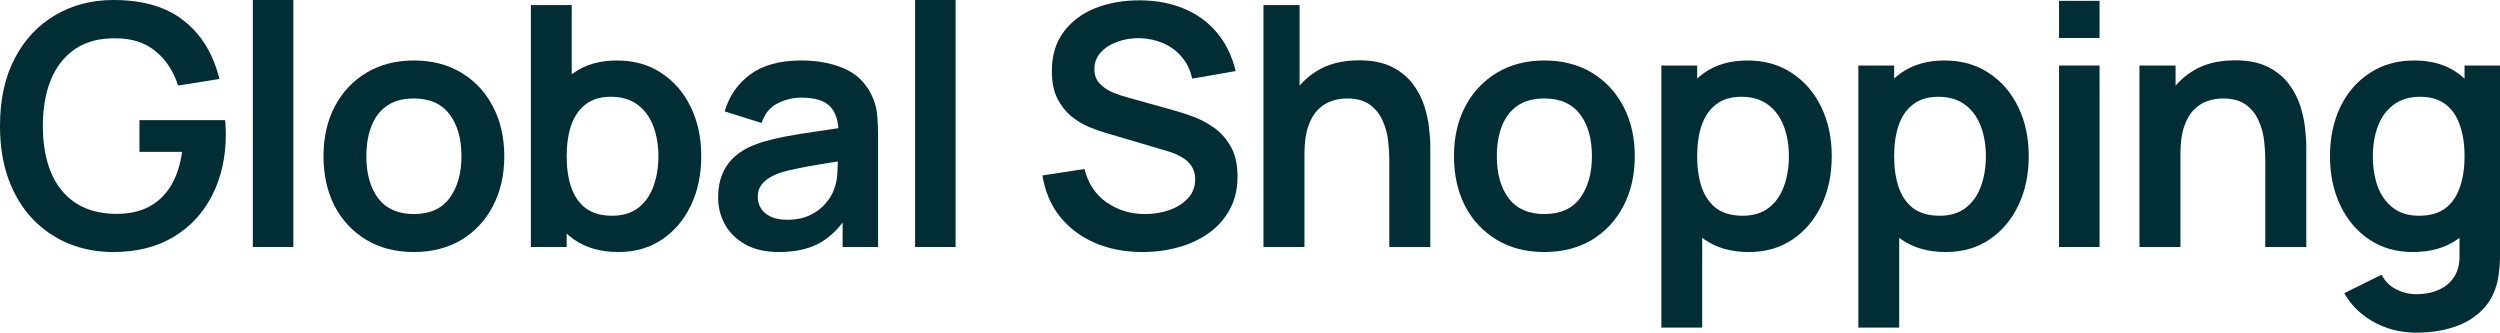
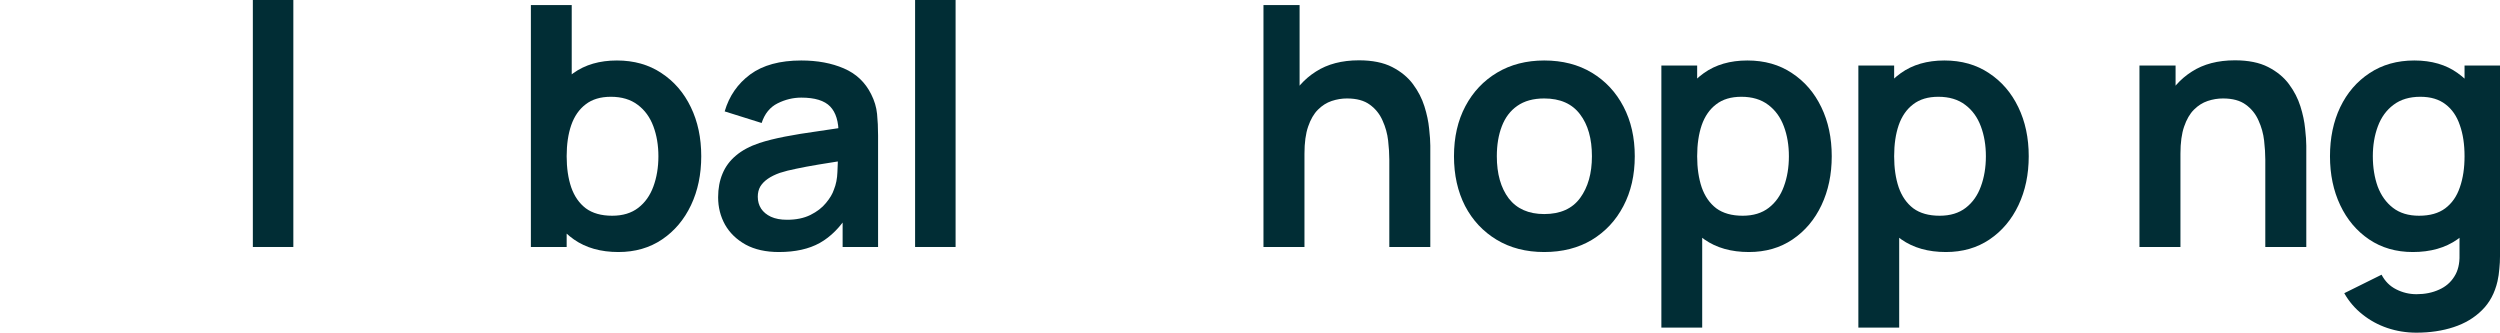
<svg xmlns="http://www.w3.org/2000/svg" viewBox="0 0 133.915 17.82" fill="none">
-   <path d="M6.066 13.5C5.226 13.5 4.437 13.353 3.699 13.059C2.967 12.759 2.322 12.321 1.764 11.745C1.212 11.169 0.78 10.464 0.468 9.63C0.156 8.79 0 7.83 0 6.75C0 5.334 0.264 4.125 0.792 3.123C1.32 2.115 2.043 1.344 2.961 0.81C3.879 0.27 4.914 0 6.066 0C7.662 0 8.925 0.372 9.855 1.116C10.791 1.854 11.424 2.892 11.754 4.23L9.54 4.581C9.294 3.813 8.892 3.201 8.334 2.745C7.776 2.283 7.065 2.052 6.201 2.052C5.331 2.04 4.608 2.229 4.032 2.619C3.456 3.009 3.021 3.558 2.727 4.266C2.439 4.974 2.295 5.802 2.295 6.75C2.295 7.698 2.439 8.523 2.727 9.225C3.015 9.921 3.447 10.464 4.023 10.854C4.605 11.244 5.331 11.445 6.201 11.457C6.855 11.463 7.428 11.346 7.92 11.106C8.412 10.86 8.814 10.491 9.126 9.999C9.438 9.501 9.648 8.88 9.756 8.136H7.47V6.435H12.06C12.072 6.531 12.081 6.672 12.087 6.858C12.093 7.044 12.096 7.155 12.096 7.191C12.096 8.415 11.853 9.504 11.367 10.458C10.887 11.406 10.197 12.15 9.297 12.69C8.397 13.23 7.32 13.5 6.066 13.5Z" fill="#012D35" />
  <path d="M13.544 13.23V0H15.713V13.23H13.544Z" fill="#012D35" />
-   <path d="M22.162 13.5C21.19 13.5 20.341 13.281 19.615 12.843C18.889 12.405 18.325 11.802 17.923 11.034C17.527 10.26 17.329 9.372 17.329 8.37C17.329 7.35 17.533 6.456 17.941 5.688C18.349 4.92 18.916 4.32 19.642 3.888C20.368 3.456 21.208 3.24 22.162 3.24C23.14 3.24 23.992 3.459 24.718 3.897C25.444 4.335 26.007 4.941 26.409 5.715C26.811 6.483 27.013 7.368 27.013 8.37C27.013 9.378 26.808 10.269 26.401 11.043C25.999 11.811 25.435 12.414 24.709 12.852C23.983 13.284 23.134 13.5 22.162 13.5ZM22.162 11.466C23.026 11.466 23.668 11.178 24.088 10.602C24.508 10.026 24.718 9.282 24.718 8.37C24.718 7.428 24.505 6.678 24.079 6.12C23.653 5.556 23.014 5.274 22.162 5.274C21.58 5.274 21.1 5.406 20.722 5.67C20.35 5.928 20.074 6.291 19.894 6.759C19.714 7.221 19.624 7.758 19.624 8.37C19.624 9.312 19.837 10.065 20.263 10.629C20.695 11.187 21.328 11.466 22.162 11.466Z" fill="#012D35" />
  <path d="M33.126 13.5C32.179 13.5 31.384 13.275 30.741 12.825C30.099 12.375 29.616 11.763 29.292 10.989C28.968 10.209 28.806 9.336 28.806 8.37C28.806 7.392 28.968 6.516 29.292 5.742C29.616 4.968 30.09 4.359 30.715 3.915C31.344 3.465 32.121 3.24 33.046 3.24C33.963 3.24 34.758 3.465 35.431 3.915C36.109 4.359 36.634 4.968 37.006 5.742C37.378 6.51 37.563 7.386 37.563 8.37C37.563 9.342 37.381 10.215 37.015 10.989C36.648 11.763 36.133 12.375 35.466 12.825C34.8 13.275 34.02 13.5 33.126 13.5ZM28.437 13.23V0.27H30.625V6.408H30.354V13.23H28.437ZM32.793 11.556C33.358 11.556 33.823 11.415 34.189 11.133C34.555 10.851 34.824 10.47 34.999 9.99C35.178 9.504 35.268 8.964 35.268 8.37C35.268 7.782 35.178 7.248 34.999 6.768C34.818 6.282 34.54 5.898 34.162 5.616C33.784 5.328 33.303 5.184 32.721 5.184C32.17 5.184 31.719 5.319 31.371 5.589C31.024 5.853 30.765 6.225 30.598 6.705C30.435 7.179 30.354 7.734 30.354 8.37C30.354 9 30.435 9.555 30.598 10.035C30.765 10.515 31.027 10.89 31.381 11.16C31.74 11.424 32.212 11.556 32.793 11.556Z" fill="#012D35" />
  <path d="M41.725 13.5C41.023 13.5 40.429 13.368 39.943 13.104C39.457 12.834 39.088 12.477 38.836 12.033C38.59 11.589 38.467 11.1 38.467 10.566C38.467 10.098 38.545 9.678 38.701 9.306C38.857 8.928 39.097 8.604 39.421 8.334C39.745 8.058 40.165 7.833 40.681 7.659C41.071 7.533 41.527 7.419 42.049 7.317C42.577 7.215 43.147 7.122 43.759 7.038C44.377 6.948 45.022 6.852 45.694 6.75L44.92 7.191C44.926 6.519 44.776 6.024 44.47 5.706C44.164 5.388 43.648 5.229 42.922 5.229C42.484 5.229 42.061 5.331 41.653 5.535C41.245 5.739 40.96 6.09 40.798 6.588L38.818 5.967C39.058 5.145 39.514 4.485 40.186 3.987C40.864 3.489 41.776 3.24 42.922 3.24C43.786 3.24 44.545 3.381 45.199 3.663C45.859 3.945 46.348 4.407 46.666 5.049C46.84 5.391 46.945 5.742 46.981 6.102C47.017 6.456 47.035 6.843 47.035 7.263V13.23H45.136V11.124L45.451 11.466C45.013 12.168 44.5 12.684 43.912 13.014C43.33 13.338 42.601 13.5 41.725 13.5ZM42.157 11.772C42.649 11.772 43.069 11.685 43.417 11.511C43.765 11.337 44.041 11.124 44.245 10.872C44.455 10.62 44.596 10.383 44.668 10.161C44.782 9.885 44.845 9.57 44.857 9.216C44.875 8.856 44.884 8.565 44.884 8.343L45.55 8.541C44.896 8.643 44.335 8.733 43.867 8.811C43.399 8.889 42.997 8.964 42.661 9.036C42.325 9.102 42.028 9.177 41.77 9.261C41.518 9.351 41.305 9.456 41.131 9.576C40.957 9.696 40.822 9.834 40.726 9.99C40.636 10.146 40.591 10.329 40.591 10.539C40.591 10.779 40.651 10.992 40.771 11.178C40.891 11.358 41.065 11.502 41.293 11.61C41.527 11.718 41.815 11.772 42.157 11.772Z" fill="#012D35" />
  <path d="M49.018 13.23V0H51.187V13.23H49.018Z" fill="#012D35" />
-   <path d="M61.204 13.5C60.256 13.5 59.401 13.335 58.639 13.005C57.883 12.675 57.259 12.204 56.767 11.592C56.281 10.974 55.972 10.242 55.84 9.396L58.09 9.054C58.282 9.822 58.675 10.416 59.269 10.836C59.869 11.256 60.559 11.466 61.339 11.466C61.801 11.466 62.236 11.394 62.644 11.25C63.052 11.106 63.382 10.896 63.634 10.62C63.892 10.344 64.021 10.005 64.021 9.603C64.021 9.423 63.991 9.258 63.931 9.108C63.871 8.952 63.781 8.814 63.661 8.694C63.547 8.574 63.397 8.466 63.211 8.37C63.031 8.268 62.821 8.181 62.581 8.109L59.233 7.119C58.945 7.035 58.633 6.924 58.297 6.786C57.967 6.642 57.652 6.447 57.352 6.201C57.058 5.949 56.815 5.631 56.623 5.247C56.437 4.857 56.344 4.377 56.344 3.807C56.344 2.973 56.554 2.274 56.974 1.71C57.4 1.14 57.97 0.714 58.684 0.432C59.404 0.15 60.202 0.012 61.078 0.018C61.966 0.024 62.758 0.177 63.454 0.477C64.15 0.771 64.732 1.2 65.2 1.764C65.668 2.328 65.998 3.009 66.19 3.807L63.859 4.212C63.763 3.756 63.577 3.369 63.301 3.051C63.031 2.727 62.698 2.481 62.302 2.313C61.912 2.145 61.495 2.055 61.051 2.043C60.619 2.037 60.217 2.103 59.845 2.241C59.479 2.373 59.182 2.565 58.954 2.817C58.732 3.069 58.621 3.363 58.621 3.699C58.621 4.017 58.717 4.278 58.909 4.482C59.101 4.68 59.338 4.839 59.62 4.959C59.908 5.073 60.199 5.169 60.493 5.247L62.815 5.895C63.133 5.979 63.49 6.093 63.886 6.237C64.282 6.381 64.663 6.582 65.029 6.84C65.395 7.098 65.695 7.437 65.929 7.857C66.169 8.277 66.289 8.811 66.289 9.459C66.289 10.131 66.148 10.722 65.866 11.232C65.59 11.736 65.215 12.156 64.741 12.492C64.267 12.828 63.724 13.08 63.112 13.248C62.506 13.416 61.87 13.5 61.204 13.5Z" fill="#012D35" />
  <path d="M74.42 13.23V8.55C74.42 8.244 74.399 7.905 74.357 7.533C74.315 7.161 74.216 6.804 74.06 6.462C73.91 6.114 73.682 5.829 73.376 5.607C73.076 5.385 72.668 5.274 72.152 5.274C71.876 5.274 71.603 5.319 71.333 5.409C71.063 5.499 70.817 5.655 70.595 5.877C70.379 6.093 70.205 6.393 70.073 6.777C69.941 7.155 69.875 7.641 69.875 8.235L68.588 7.686C68.588 6.858 68.747 6.108 69.065 5.436C69.389 4.764 69.863 4.23 70.487 3.834C71.111 3.432 71.879 3.231 72.791 3.231C73.511 3.231 74.105 3.351 74.573 3.591C75.041 3.831 75.413 4.137 75.689 4.509C75.965 4.881 76.169 5.277 76.301 5.697C76.433 6.117 76.517 6.516 76.553 6.894C76.595 7.266 76.616 7.569 76.616 7.803V13.23H74.42ZM67.679 13.23V0.27H69.614V7.092H69.875V13.23H67.679Z" fill="#012D35" />
  <path d="M82.718 13.5C81.745 13.5 80.896 13.281 80.17 12.843C79.444 12.405 78.88 11.802 78.478 11.034C78.082 10.26 77.884 9.372 77.884 8.37C77.884 7.35 78.088 6.456 78.496 5.688C78.904 4.92 79.472 4.32 80.197 3.888C80.923 3.456 81.763 3.24 82.718 3.24C83.695 3.24 84.547 3.459 85.273 3.897C85.999 4.335 86.563 4.941 86.966 5.715C87.368 6.483 87.568 7.368 87.568 8.37C87.568 9.378 87.365 10.269 86.956 11.043C86.554 11.811 85.99 12.414 85.264 12.852C84.538 13.284 83.689 13.5 82.718 13.5ZM82.718 11.466C83.581 11.466 84.224 11.178 84.644 10.602C85.064 10.026 85.273 9.282 85.273 8.37C85.273 7.428 85.061 6.678 84.635 6.12C84.209 5.556 83.569 5.274 82.718 5.274C82.135 5.274 81.655 5.406 81.277 5.67C80.905 5.928 80.629 6.291 80.449 6.759C80.27 7.221 80.179 7.758 80.179 8.37C80.179 9.312 80.392 10.065 80.818 10.629C81.25 11.187 81.884 11.466 82.718 11.466Z" fill="#012D35" />
  <path d="M93.682 13.5C92.734 13.5 91.939 13.275 91.297 12.825C90.655 12.375 90.172 11.763 89.848 10.989C89.524 10.209 89.362 9.336 89.362 8.37C89.362 7.392 89.524 6.516 89.848 5.742C90.172 4.968 90.646 4.359 91.27 3.915C91.9 3.465 92.677 3.24 93.601 3.24C94.519 3.24 95.315 3.465 95.986 3.915C96.664 4.359 97.189 4.968 97.561 5.742C97.933 6.51 98.119 7.386 98.119 8.37C98.119 9.342 97.936 10.215 97.57 10.989C97.204 11.763 96.688 12.375 96.022 12.825C95.357 13.275 94.576 13.5 93.682 13.5ZM88.993 17.55V3.51H90.91V10.332H91.18V17.55H88.993ZM93.35 11.556C93.913 11.556 94.378 11.415 94.744 11.133C95.11 10.851 95.38 10.47 95.554 9.99C95.735 9.504 95.824 8.964 95.824 8.37C95.824 7.782 95.735 7.248 95.554 6.768C95.374 6.282 95.095 5.898 94.717 5.616C94.339 5.328 93.859 5.184 93.277 5.184C92.725 5.184 92.275 5.319 91.927 5.589C91.579 5.853 91.321 6.225 91.153 6.705C90.992 7.179 90.91 7.734 90.91 8.37C90.91 9 90.992 9.555 91.153 10.035C91.321 10.515 91.582 10.89 91.936 11.16C92.296 11.424 92.767 11.556 93.35 11.556Z" fill="#012D35" />
  <path d="M104.234 13.5C103.286 13.5 102.491 13.275 101.849 12.825C101.207 12.375 100.724 11.763 100.4 10.989C100.076 10.209 99.914 9.336 99.914 8.37C99.914 7.392 100.076 6.516 100.4 5.742C100.724 4.968 101.198 4.359 101.822 3.915C102.452 3.465 103.229 3.24 104.153 3.24C105.071 3.24 105.866 3.465 106.538 3.915C107.216 4.359 107.741 4.968 108.113 5.742C108.485 6.51 108.671 7.386 108.671 8.37C108.671 9.342 108.488 10.215 108.122 10.989C107.756 11.763 107.24 12.375 106.574 12.825C105.908 13.275 105.128 13.5 104.234 13.5ZM99.545 17.55V3.51H101.462V10.332H101.732V17.55H99.545ZM103.901 11.556C104.465 11.556 104.93 11.415 105.296 11.133C105.662 10.851 105.932 10.47 106.106 9.99C106.286 9.504 106.376 8.964 106.376 8.37C106.376 7.782 106.286 7.248 106.106 6.768C105.926 6.282 105.647 5.898 105.269 5.616C104.891 5.328 104.411 5.184 103.829 5.184C103.277 5.184 102.827 5.319 102.479 5.589C102.131 5.853 101.873 6.225 101.705 6.705C101.543 7.179 101.462 7.734 101.462 8.37C101.462 9 101.543 9.555 101.705 10.035C101.873 10.515 102.134 10.89 102.488 11.16C102.848 11.424 103.319 11.556 103.901 11.556Z" fill="#012D35" />
-   <path d="M110.295 2.034V0.045H112.464V2.034H110.295ZM110.295 13.23V3.51H112.464V13.23H110.295Z" fill="#012D35" />
-   <path d="M121.343 13.23V8.55C121.343 8.244 121.322 7.905 121.28 7.533C121.238 7.161 121.139 6.804 120.983 6.462C120.833 6.114 120.605 5.829 120.299 5.607C119.999 5.385 119.591 5.274 119.075 5.274C118.799 5.274 118.526 5.319 118.256 5.409C117.986 5.499 117.74 5.655 117.518 5.877C117.302 6.093 117.128 6.393 116.996 6.777C116.864 7.155 116.798 7.641 116.798 8.235L115.511 7.686C115.511 6.858 115.67 6.108 115.988 5.436C116.312 4.764 116.786 4.23 117.41 3.834C118.034 3.432 118.802 3.231 119.714 3.231C120.434 3.231 121.028 3.351 121.496 3.591C121.964 3.831 122.336 4.137 122.612 4.509C122.888 4.881 123.092 5.277 123.224 5.697C123.356 6.117 123.44 6.516 123.476 6.894C123.518 7.266 123.539 7.569 123.539 7.803V13.23H121.343ZM114.602 13.23V3.51H116.537V6.525H116.798V13.23H114.602Z" fill="#012D35" />
+   <path d="M121.343 13.23V8.55C121.343 8.244 121.322 7.905 121.28 7.533C121.238 7.161 121.139 6.804 120.983 6.462C120.833 6.114 120.605 5.829 120.299 5.607C119.999 5.385 119.591 5.274 119.075 5.274C118.799 5.274 118.526 5.319 118.256 5.409C117.986 5.499 117.74 5.655 117.518 5.877C117.302 6.093 117.128 6.393 116.996 6.777C116.864 7.155 116.798 7.641 116.798 8.235L115.511 7.686C115.511 6.858 115.67 6.108 115.988 5.436C116.312 4.764 116.786 4.23 117.41 3.834C118.034 3.432 118.802 3.231 119.714 3.231C120.434 3.231 121.028 3.351 121.496 3.591C121.964 3.831 122.336 4.137 122.612 4.509C122.888 4.881 123.092 5.277 123.224 5.697C123.356 6.117 123.44 6.516 123.476 6.894C123.518 7.266 123.539 7.569 123.539 7.803V13.23ZM114.602 13.23V3.51H116.537V6.525H116.798V13.23H114.602Z" fill="#012D35" />
  <path d="M129.433 17.82C128.893 17.82 128.375 17.736 127.877 17.568C127.384 17.4 126.94 17.157 126.544 16.839C126.148 16.527 125.824 16.149 125.573 15.705L127.571 14.715C127.756 15.069 128.018 15.33 128.354 15.498C128.696 15.672 129.059 15.759 129.443 15.759C129.893 15.759 130.295 15.678 130.649 15.516C131.002 15.36 131.275 15.126 131.468 14.814C131.665 14.508 131.758 14.124 131.746 13.662V10.899H132.016V3.51H133.916V13.698C133.916 13.944 133.904 14.178 133.88 14.4C133.862 14.628 133.829 14.85 133.781 15.066C133.636 15.696 133.36 16.212 132.952 16.614C132.544 17.022 132.037 17.325 131.432 17.523C130.831 17.721 130.165 17.82 129.433 17.82ZM129.245 13.5C128.351 13.5 127.571 13.275 126.904 12.825C126.238 12.375 125.722 11.763 125.356 10.989C124.99 10.215 124.808 9.342 124.808 8.37C124.808 7.386 124.99 6.51 125.356 5.742C125.728 4.968 126.253 4.359 126.931 3.915C127.61 3.465 128.408 3.24 129.325 3.24C130.25 3.24 131.024 3.465 131.647 3.915C132.278 4.359 132.755 4.968 133.079 5.742C133.403 6.516 133.565 7.392 133.565 8.37C133.565 9.336 133.403 10.209 133.079 10.989C132.755 11.763 132.272 12.375 131.629 12.825C130.987 13.275 130.192 13.5 129.245 13.5ZM129.578 11.556C130.159 11.556 130.628 11.424 130.981 11.16C131.341 10.89 131.603 10.515 131.764 10.035C131.933 9.555 132.016 9 132.016 8.37C132.016 7.734 131.933 7.179 131.764 6.705C131.603 6.225 131.347 5.853 130.999 5.589C130.652 5.319 130.201 5.184 129.649 5.184C129.068 5.184 128.587 5.328 128.209 5.616C127.831 5.898 127.553 6.282 127.372 6.768C127.193 7.248 127.103 7.782 127.103 8.37C127.103 8.964 127.19 9.504 127.363 9.99C127.544 10.47 127.816 10.851 128.182 11.133C128.548 11.415 129.013 11.556 129.578 11.556Z" fill="#012D35" />
</svg>